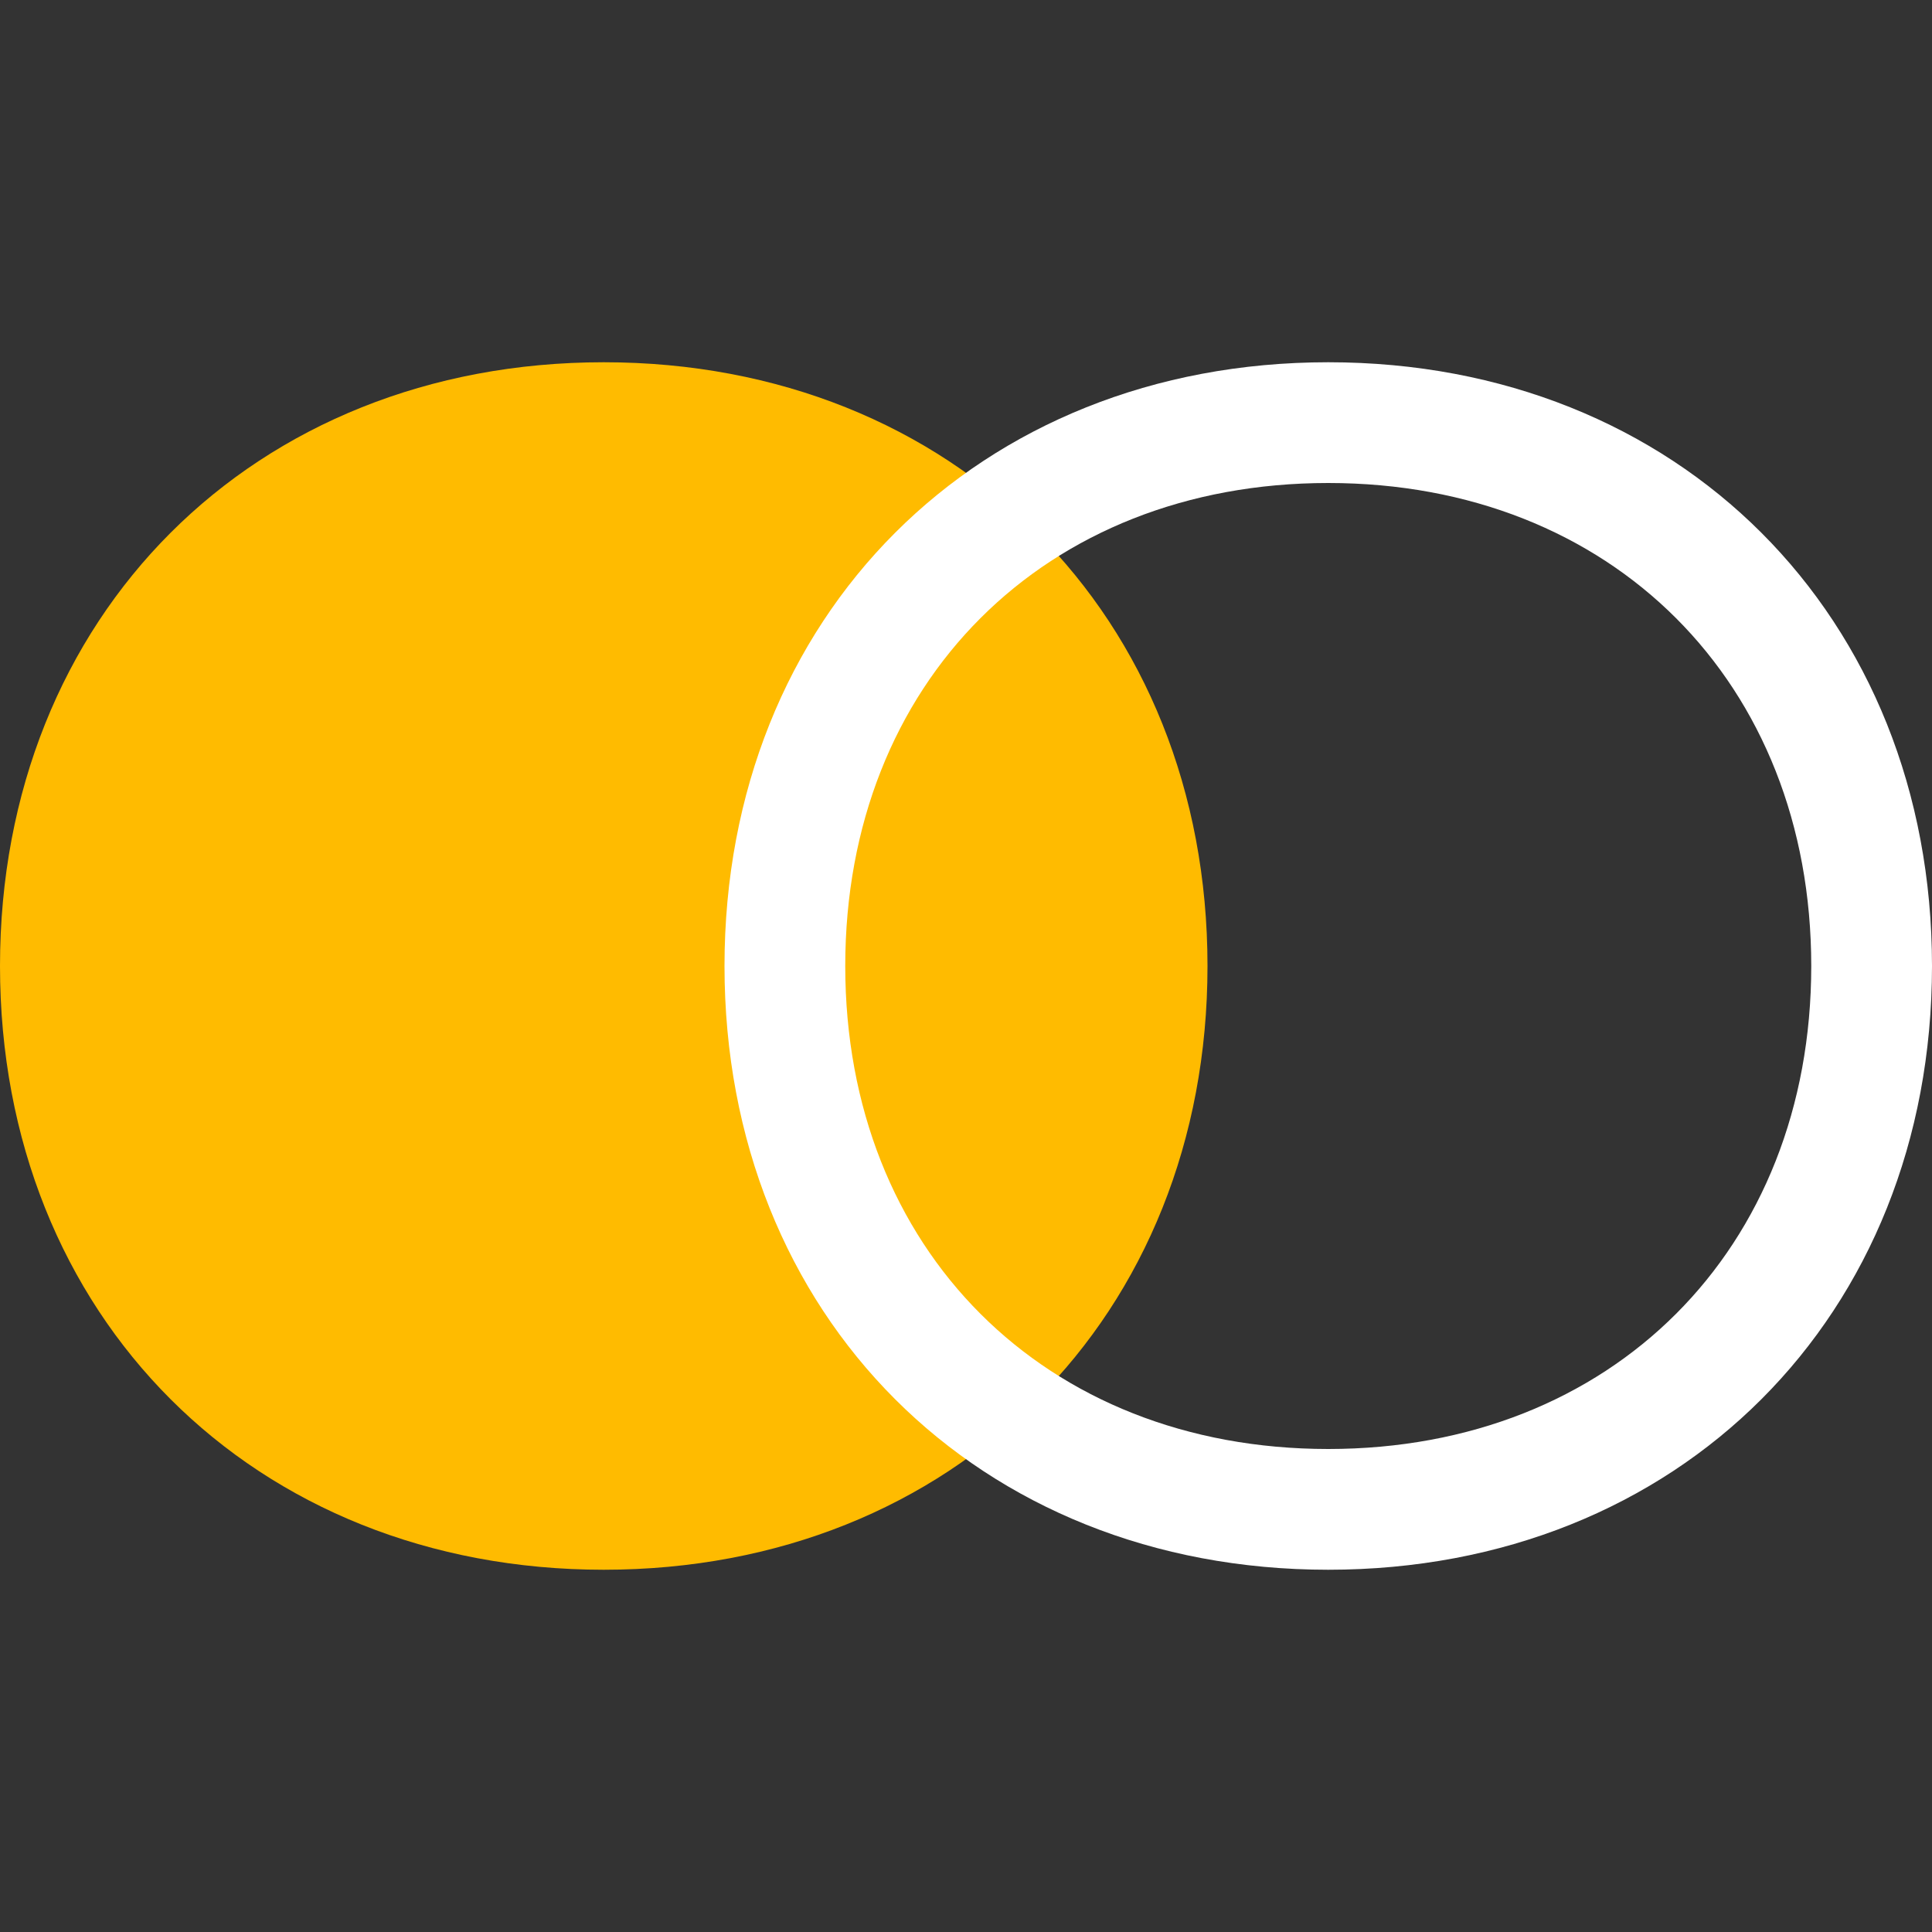
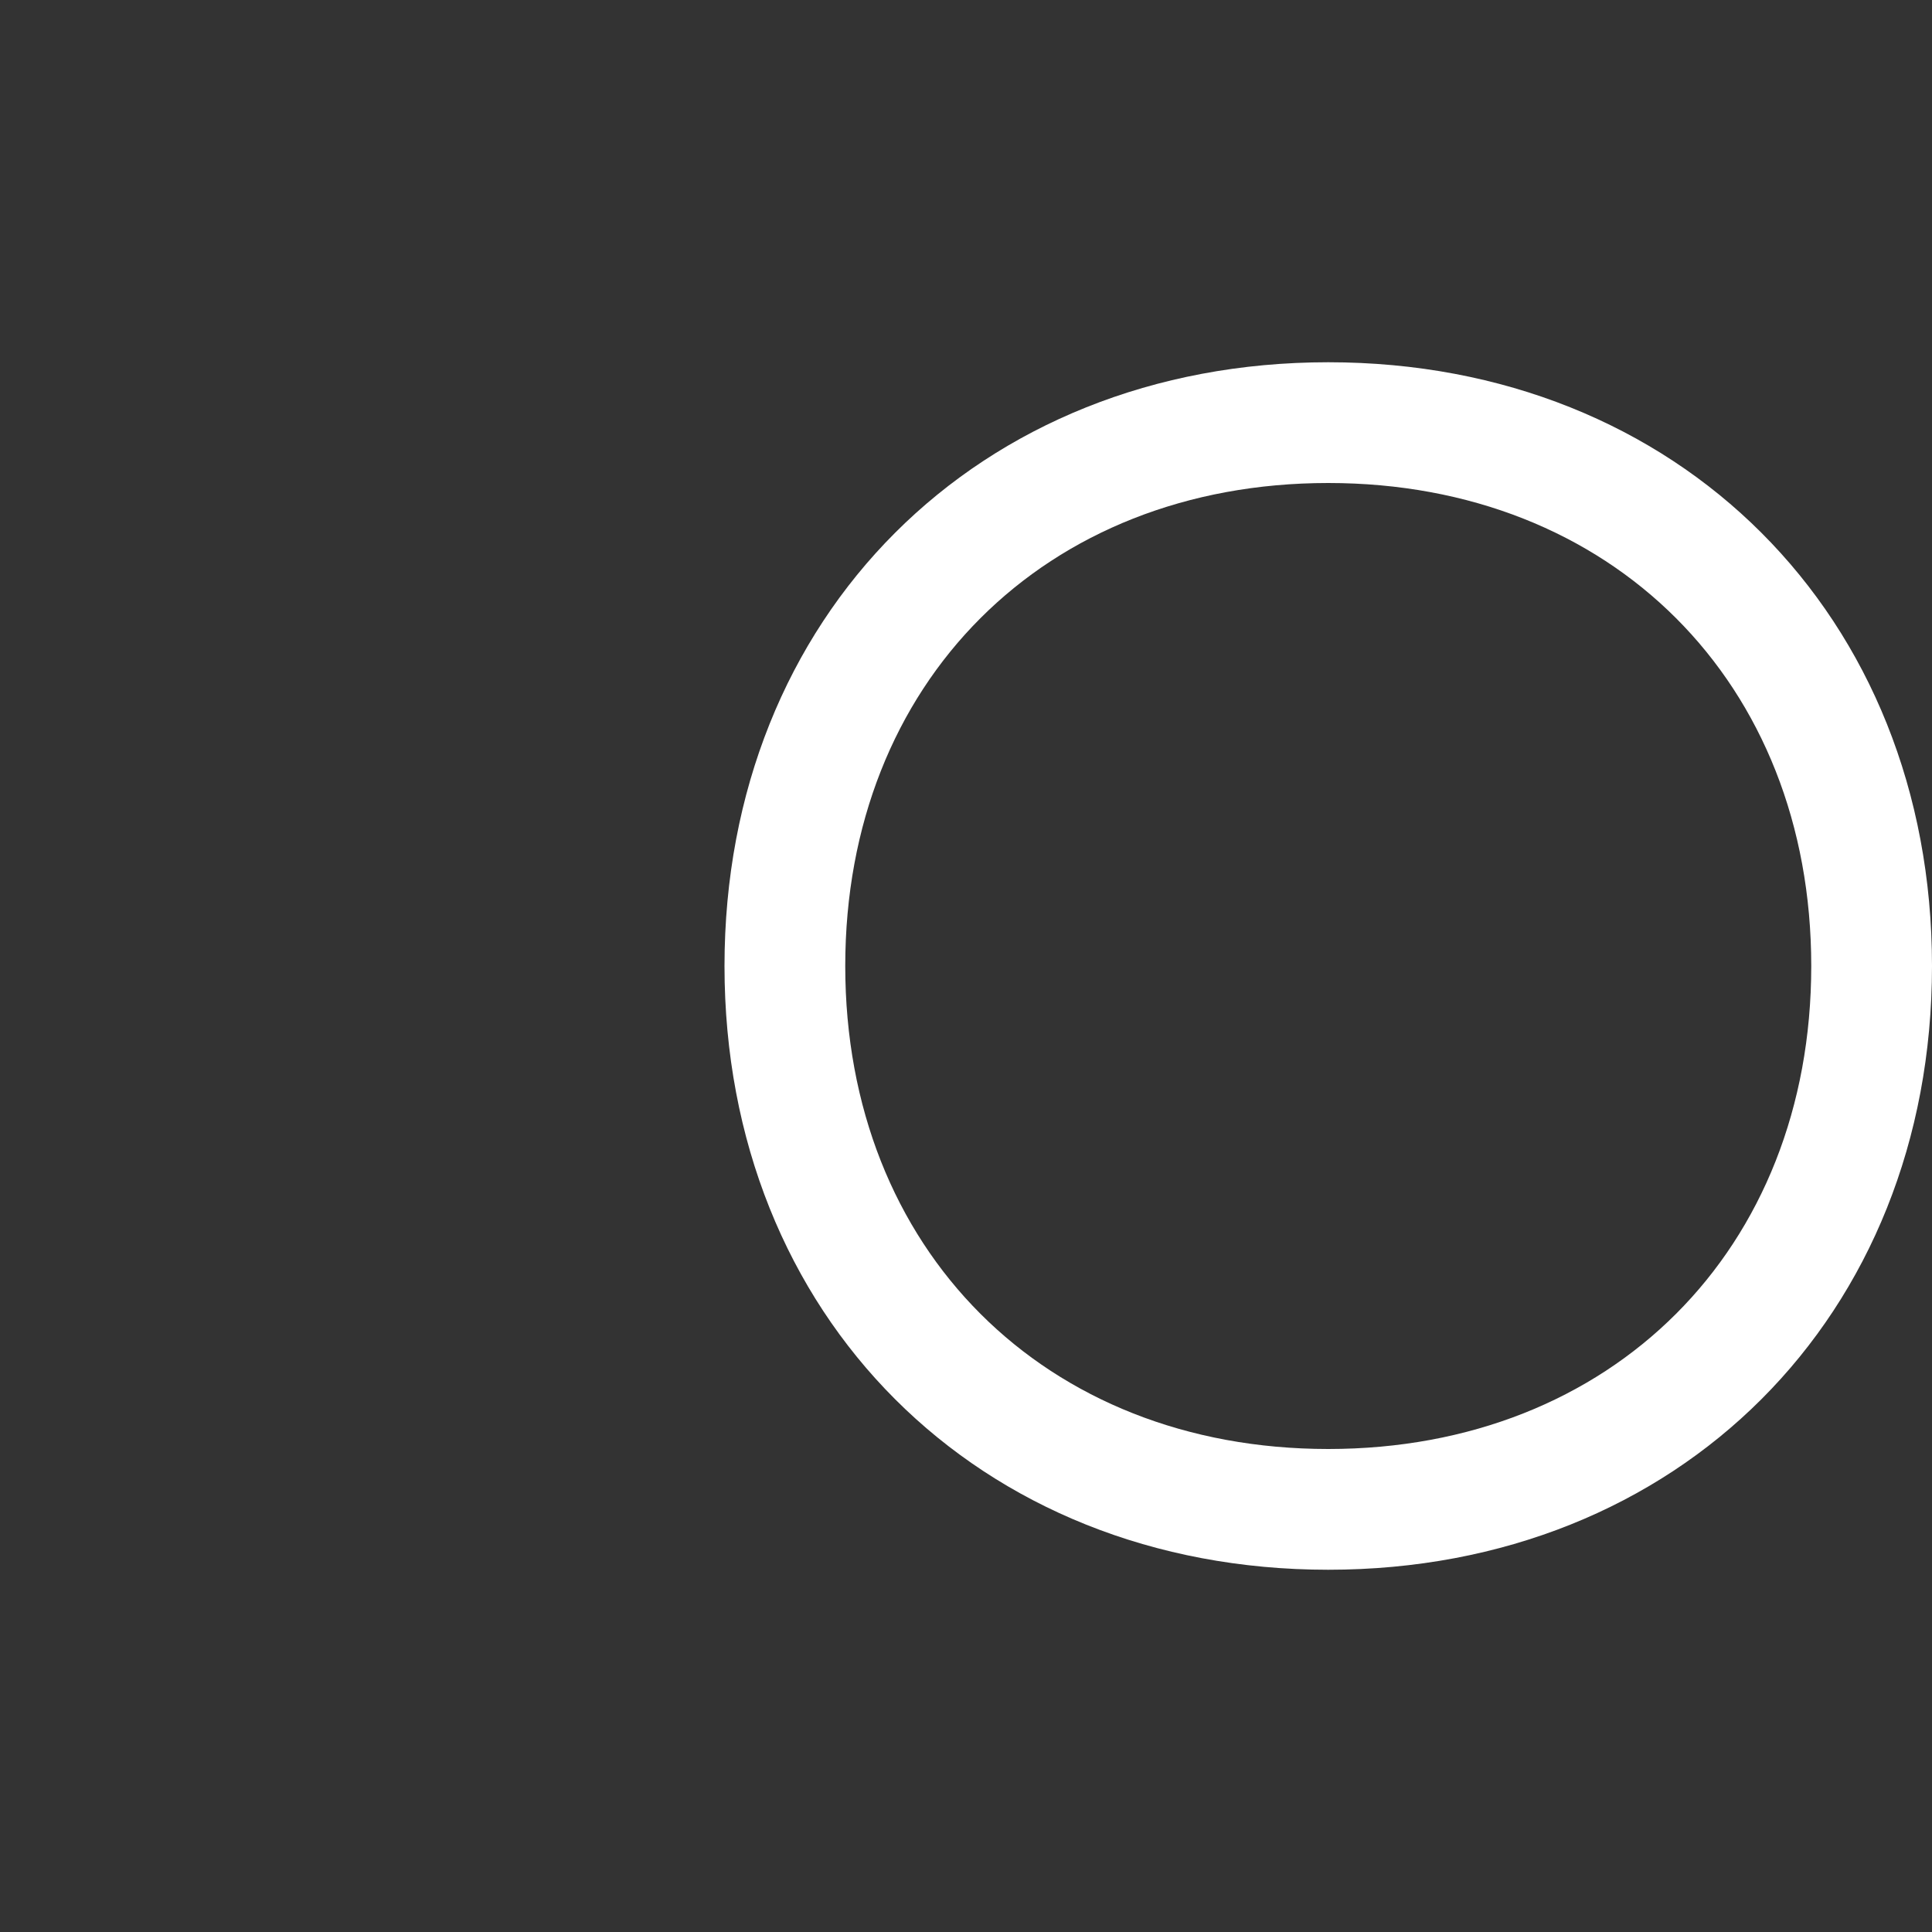
<svg xmlns="http://www.w3.org/2000/svg" fill="none" height="64" viewBox="0 0 64 64" width="64">
  <rect x="0" y="0" width="64" height="64" fill="#333333" stroke="none" />
-   <path d="m0 32c0-11.6 8.4-20 20-20s20 8.4 20 20-8.4 20-20 20-20-8.4-20-20z" fill="#fb0" />
  <path clip-rule="evenodd" d="m28 32c0-9.391 6.609-16 16-16s16 6.609 16 16-6.609 16-16 16-16-6.609-16-16zm-4 0c0-11.6 8.4-20 20-20s20 8.4 20 20-8.4 20-20 20-20-8.4-20-20z" fill="#fff" fill-rule="evenodd" />
</svg>